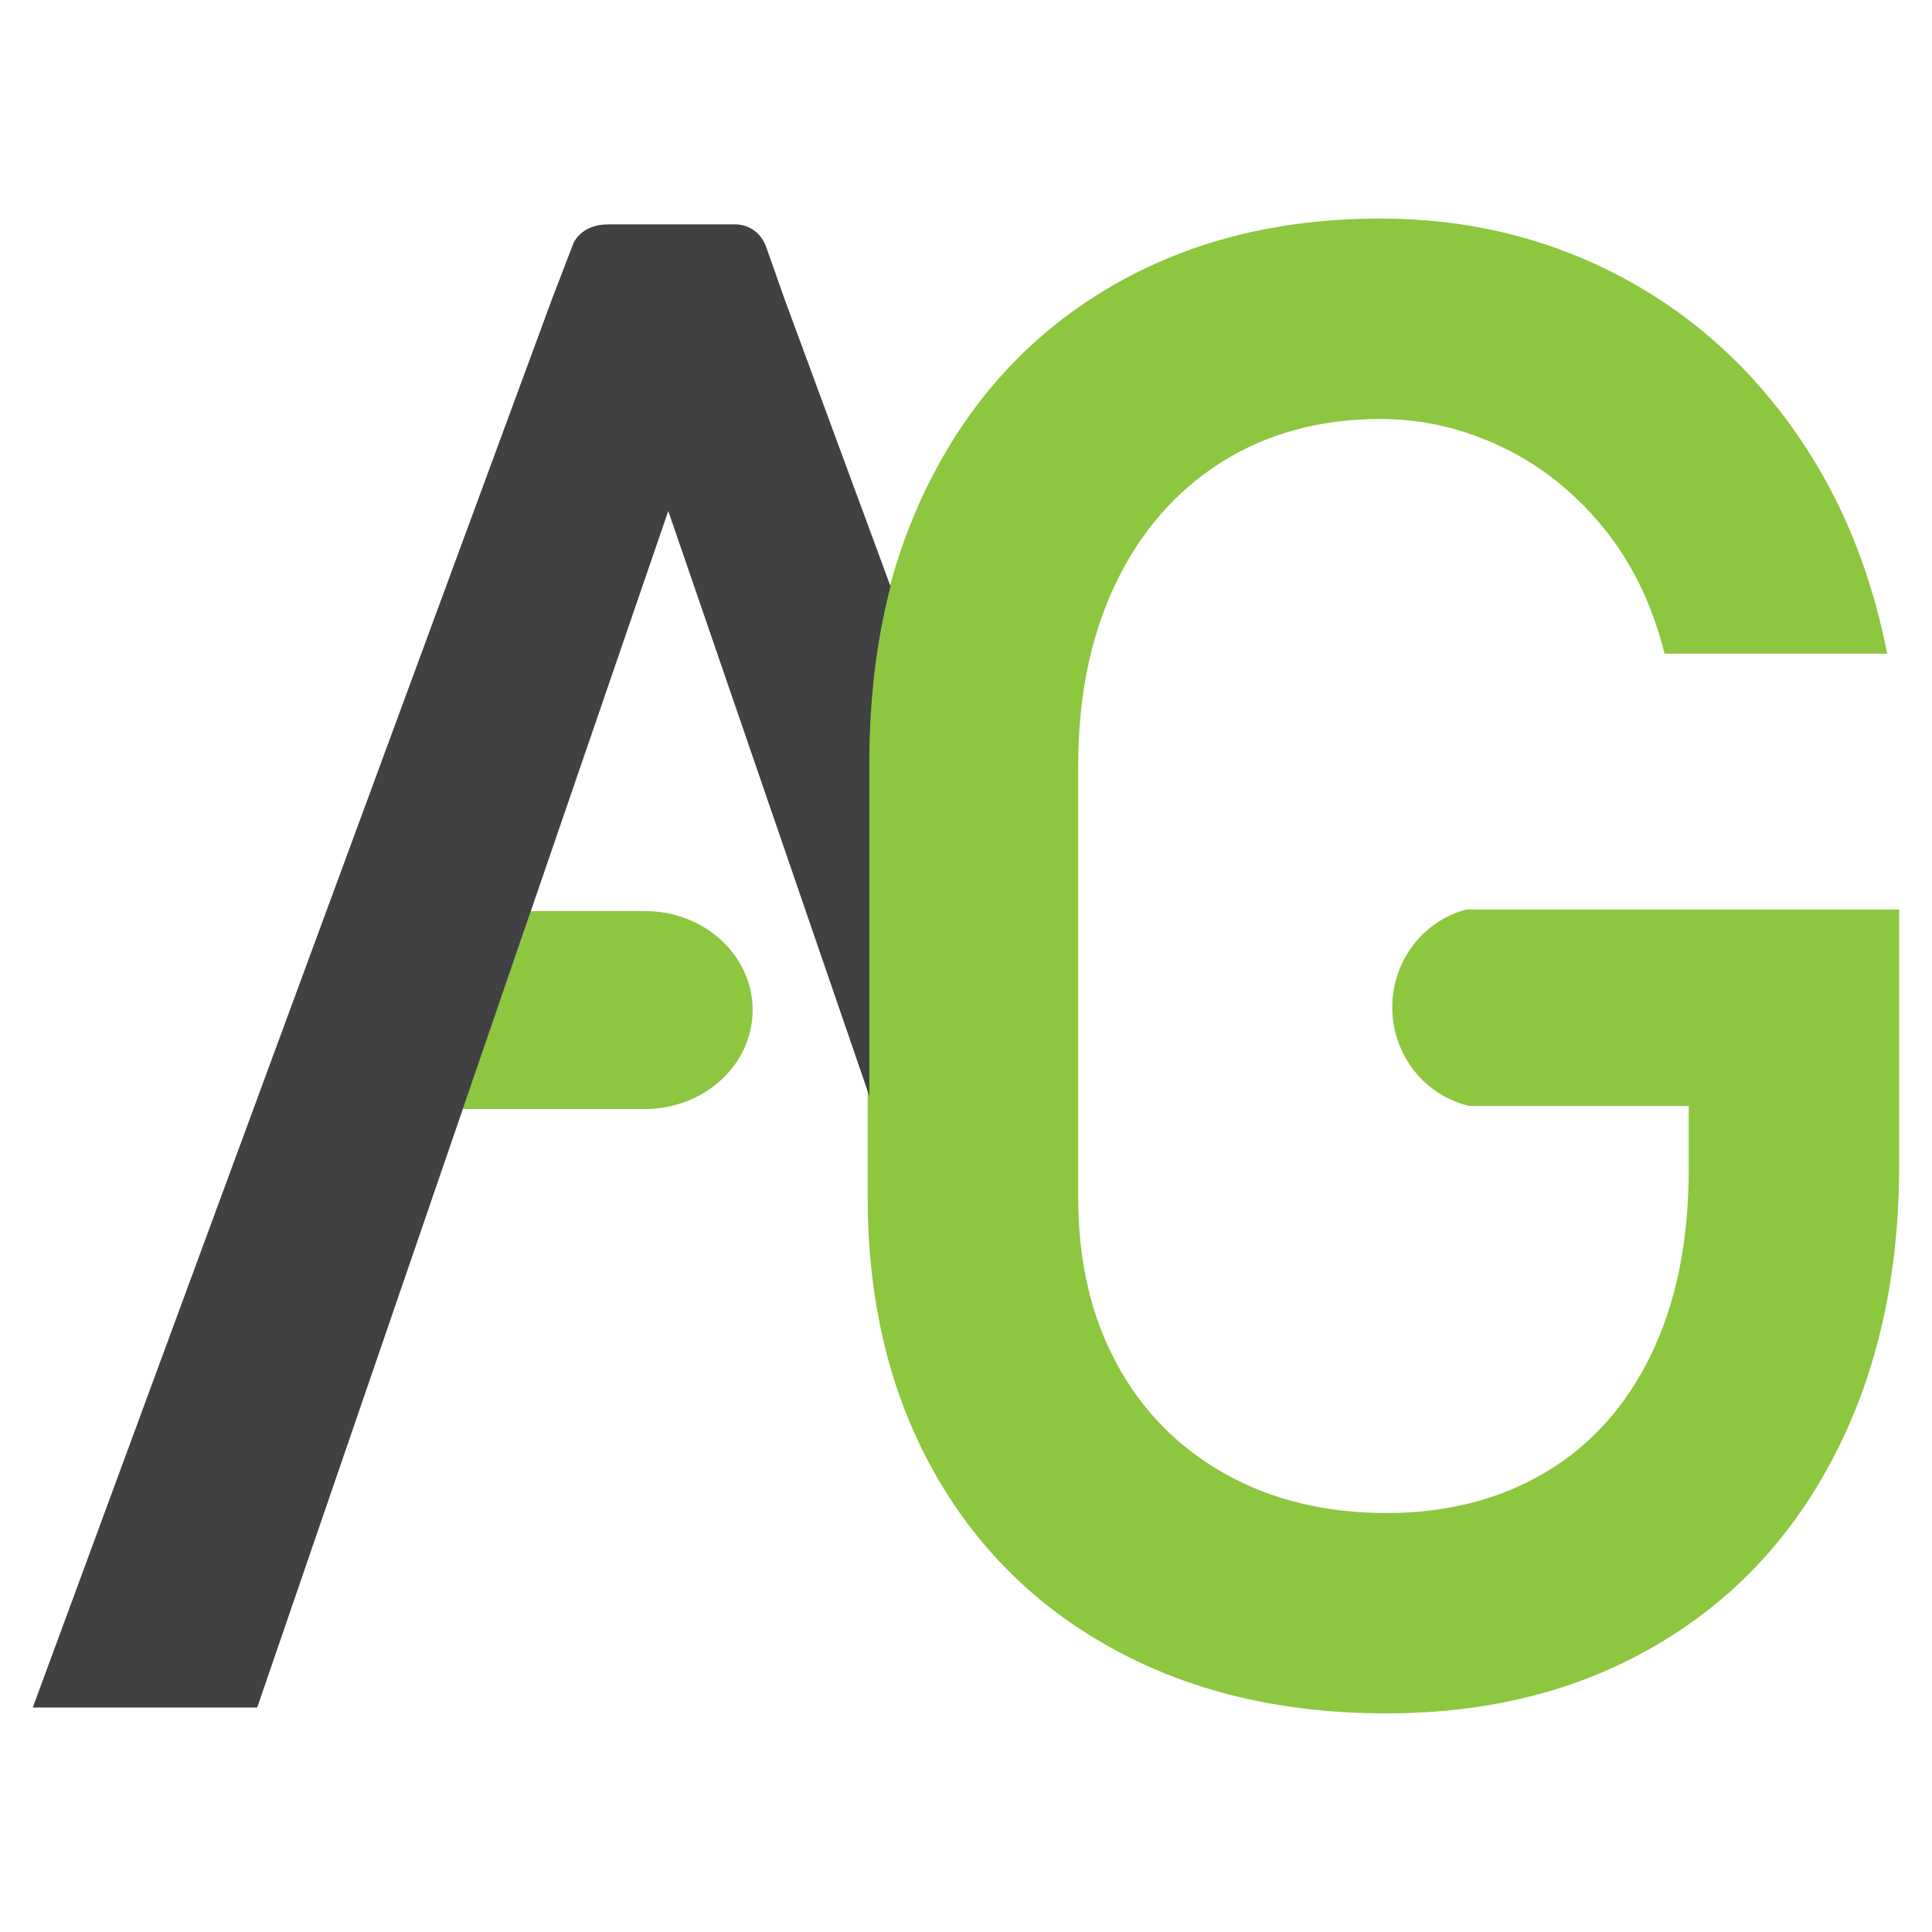
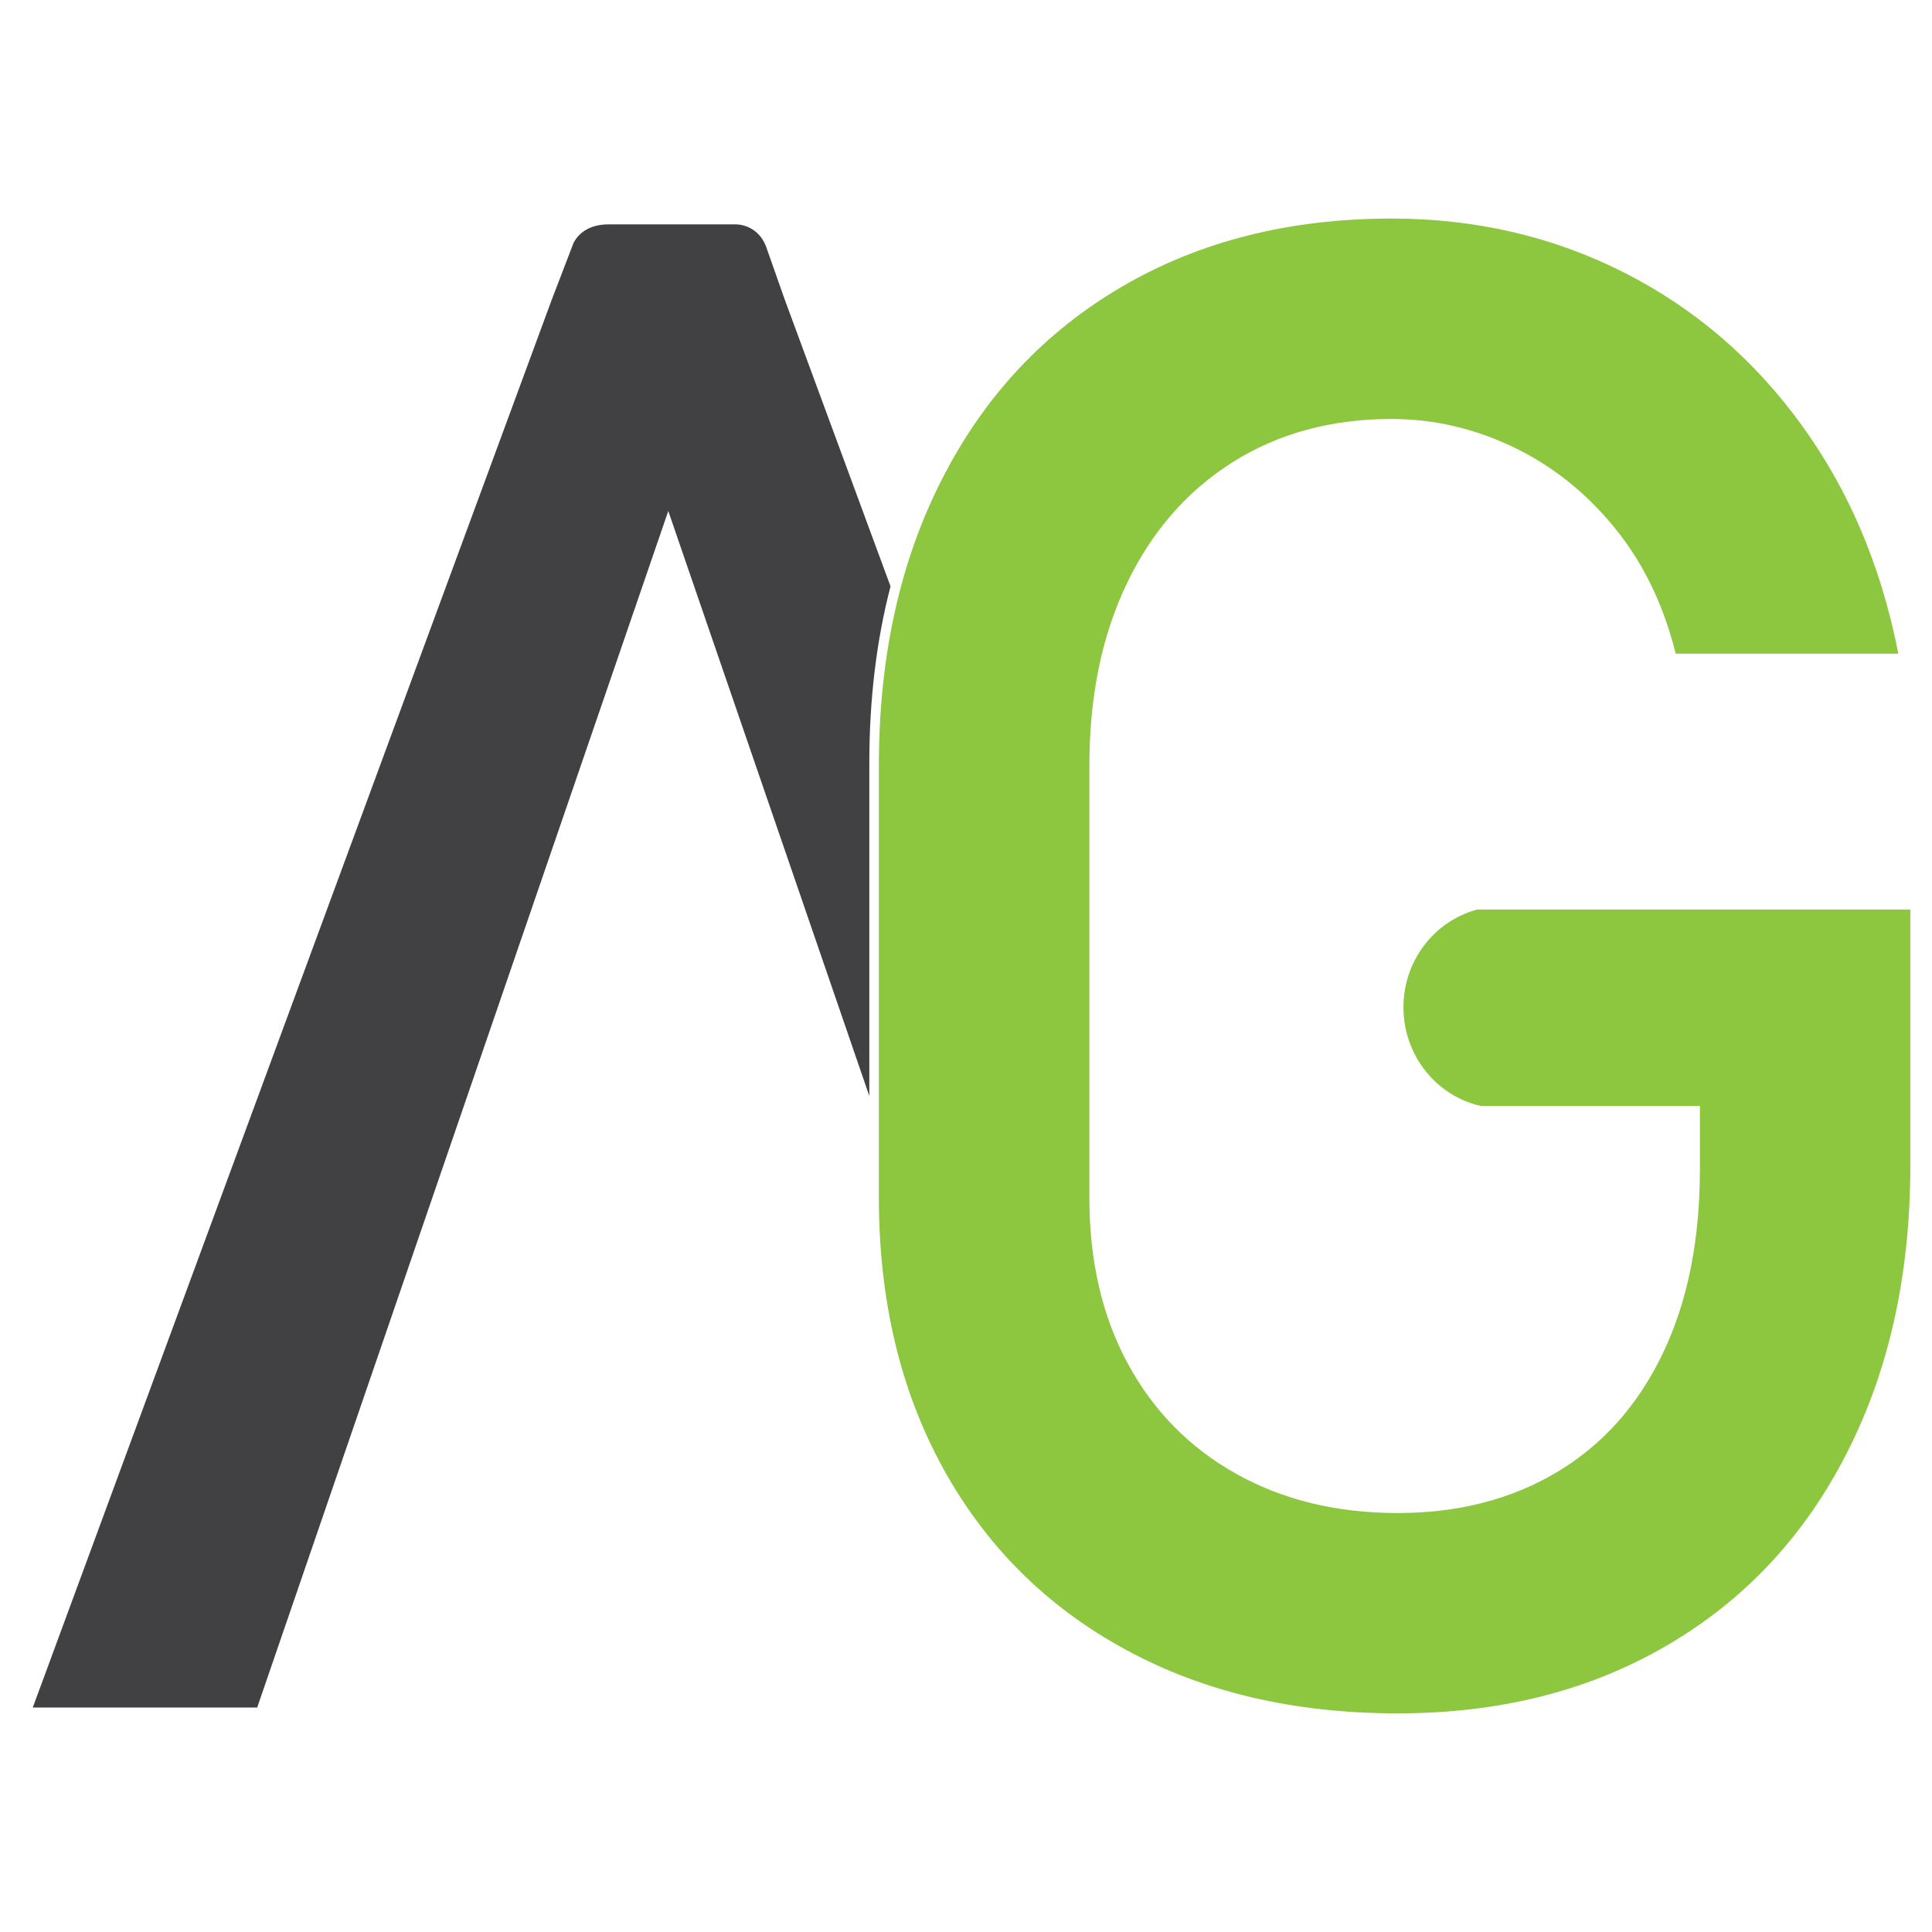
<svg xmlns="http://www.w3.org/2000/svg" version="1.1" id="Layer_1" x="0px" y="0px" width="50px" height="50px" viewBox="0 0 50 50" xml:space="preserve">
  <g>
    <g>
-       <path fill="#8DC63F" d="M46.787,23.539h-7.551H38.23h-0.289c-1.099,0.294-1.909,1.313-1.909,2.529c0,1.25,0.856,2.297,2.005,2.555 h1.104h4.563v1.643c0,1.844-0.321,3.433-0.965,4.771c-0.644,1.339-1.556,2.36-2.737,3.063c-1.184,0.705-2.557,1.057-4.119,1.057 c-1.581,0-2.977-0.34-4.185-1.018c-1.207-0.678-2.142-1.63-2.802-2.854c-0.662-1.224-0.992-2.653-0.992-4.286V19.812 c0-1.79,0.322-3.359,0.967-4.706c0.643-1.346,1.555-2.394,2.736-3.142c1.183-0.746,2.556-1.121,4.119-1.121 c1.078,0,2.119,0.24,3.127,0.717c1.008,0.479,1.888,1.173,2.633,2.085c0.41,0.501,0.756,1.056,1.035,1.664 c0.229,0.5,0.414,1.036,0.557,1.608h2.752h3.009c-0.169-0.866-0.396-1.691-0.683-2.476c-0.455-1.25-1.063-2.396-1.82-3.441 c-1.232-1.703-2.768-3.02-4.6-3.95c-1.836-0.928-3.838-1.394-6.01-1.394c-2.643,0-4.967,0.587-6.975,1.76 c-2.007,1.173-3.559,2.829-4.652,4.967c-1.096,2.137-1.643,4.613-1.643,7.429v11.184c0,2.656,0.557,4.996,1.668,7.013 c1.113,2.017,2.68,3.575,4.707,4.677c2.021,1.105,4.375,1.656,7.05,1.656c2.642,0,4.968-0.586,6.974-1.761 c2.008-1.171,3.56-2.83,4.652-4.978c1.096-2.146,1.643-4.627,1.643-7.443v-4.697v-1.924H46.787z" />
+       <path fill="#8DC63F" d="M46.787,23.539h-7.551H38.23c-1.099,0.294-1.909,1.313-1.909,2.529c0,1.25,0.856,2.297,2.005,2.555 h1.104h4.563v1.643c0,1.844-0.321,3.433-0.965,4.771c-0.644,1.339-1.556,2.36-2.737,3.063c-1.184,0.705-2.557,1.057-4.119,1.057 c-1.581,0-2.977-0.34-4.185-1.018c-1.207-0.678-2.142-1.63-2.802-2.854c-0.662-1.224-0.992-2.653-0.992-4.286V19.812 c0-1.79,0.322-3.359,0.967-4.706c0.643-1.346,1.555-2.394,2.736-3.142c1.183-0.746,2.556-1.121,4.119-1.121 c1.078,0,2.119,0.24,3.127,0.717c1.008,0.479,1.888,1.173,2.633,2.085c0.41,0.501,0.756,1.056,1.035,1.664 c0.229,0.5,0.414,1.036,0.557,1.608h2.752h3.009c-0.169-0.866-0.396-1.691-0.683-2.476c-0.455-1.25-1.063-2.396-1.82-3.441 c-1.232-1.703-2.768-3.02-4.6-3.95c-1.836-0.928-3.838-1.394-6.01-1.394c-2.643,0-4.967,0.587-6.975,1.76 c-2.007,1.173-3.559,2.829-4.652,4.967c-1.096,2.137-1.643,4.613-1.643,7.429v11.184c0,2.656,0.557,4.996,1.668,7.013 c1.113,2.017,2.68,3.575,4.707,4.677c2.021,1.105,4.375,1.656,7.05,1.656c2.642,0,4.968-0.586,6.974-1.761 c2.008-1.171,3.56-2.83,4.652-4.978c1.096-2.146,1.643-4.627,1.643-7.443v-4.697v-1.924H46.787z" />
      <g>
-         <path fill="#8DC63F" d="M16.694,23.579h-2.957L11.975,28.7h4.719c1.537,0,2.784-1.147,2.784-2.562 C19.478,24.725,18.23,23.579,16.694,23.579z" />
        <path fill="#414042" d="M20.306,7.745L20.306,7.745L19.829,6.39c-0.22-0.596-0.779-0.583-0.779-0.583h-3.302 c-0.53,0-0.782,0.256-0.9,0.468l-0.564,1.469l0,0L0.848,44.191h5.808l10.639-30.966l5.203,15.14v-8.619 c0-1.636,0.182-3.16,0.549-4.571L20.306,7.745z" />
      </g>
    </g>
  </g>
</svg>